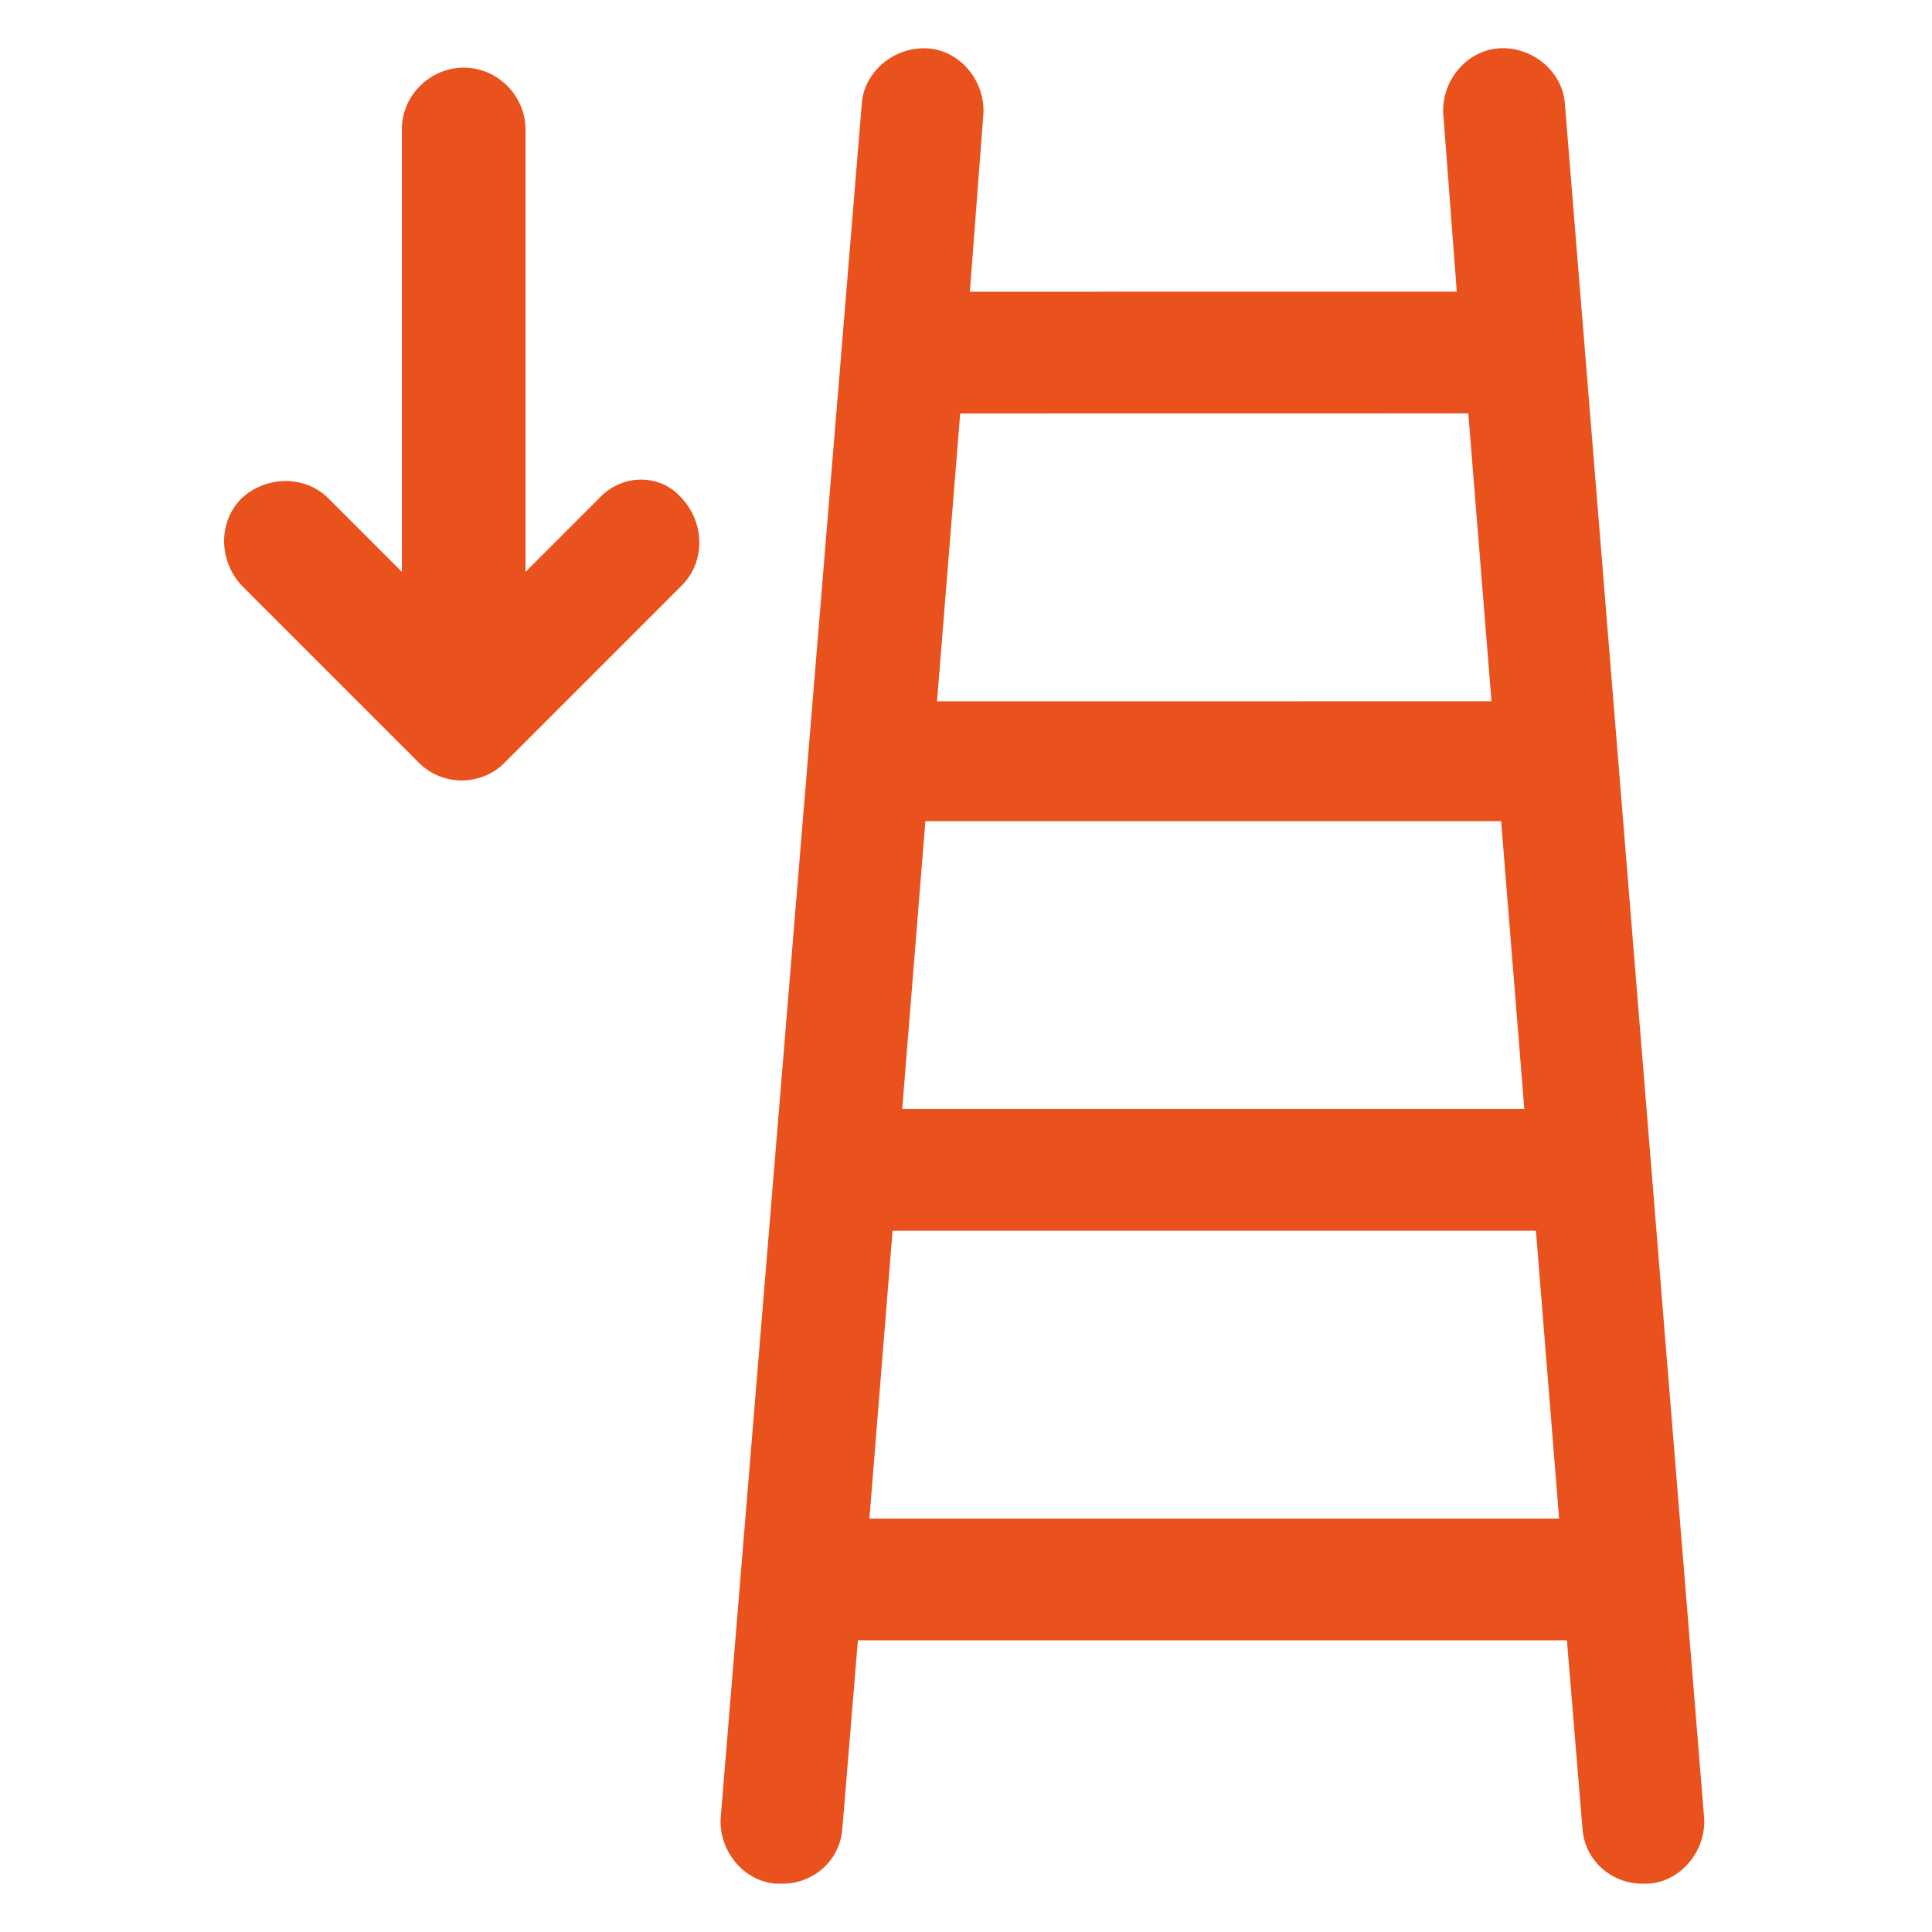
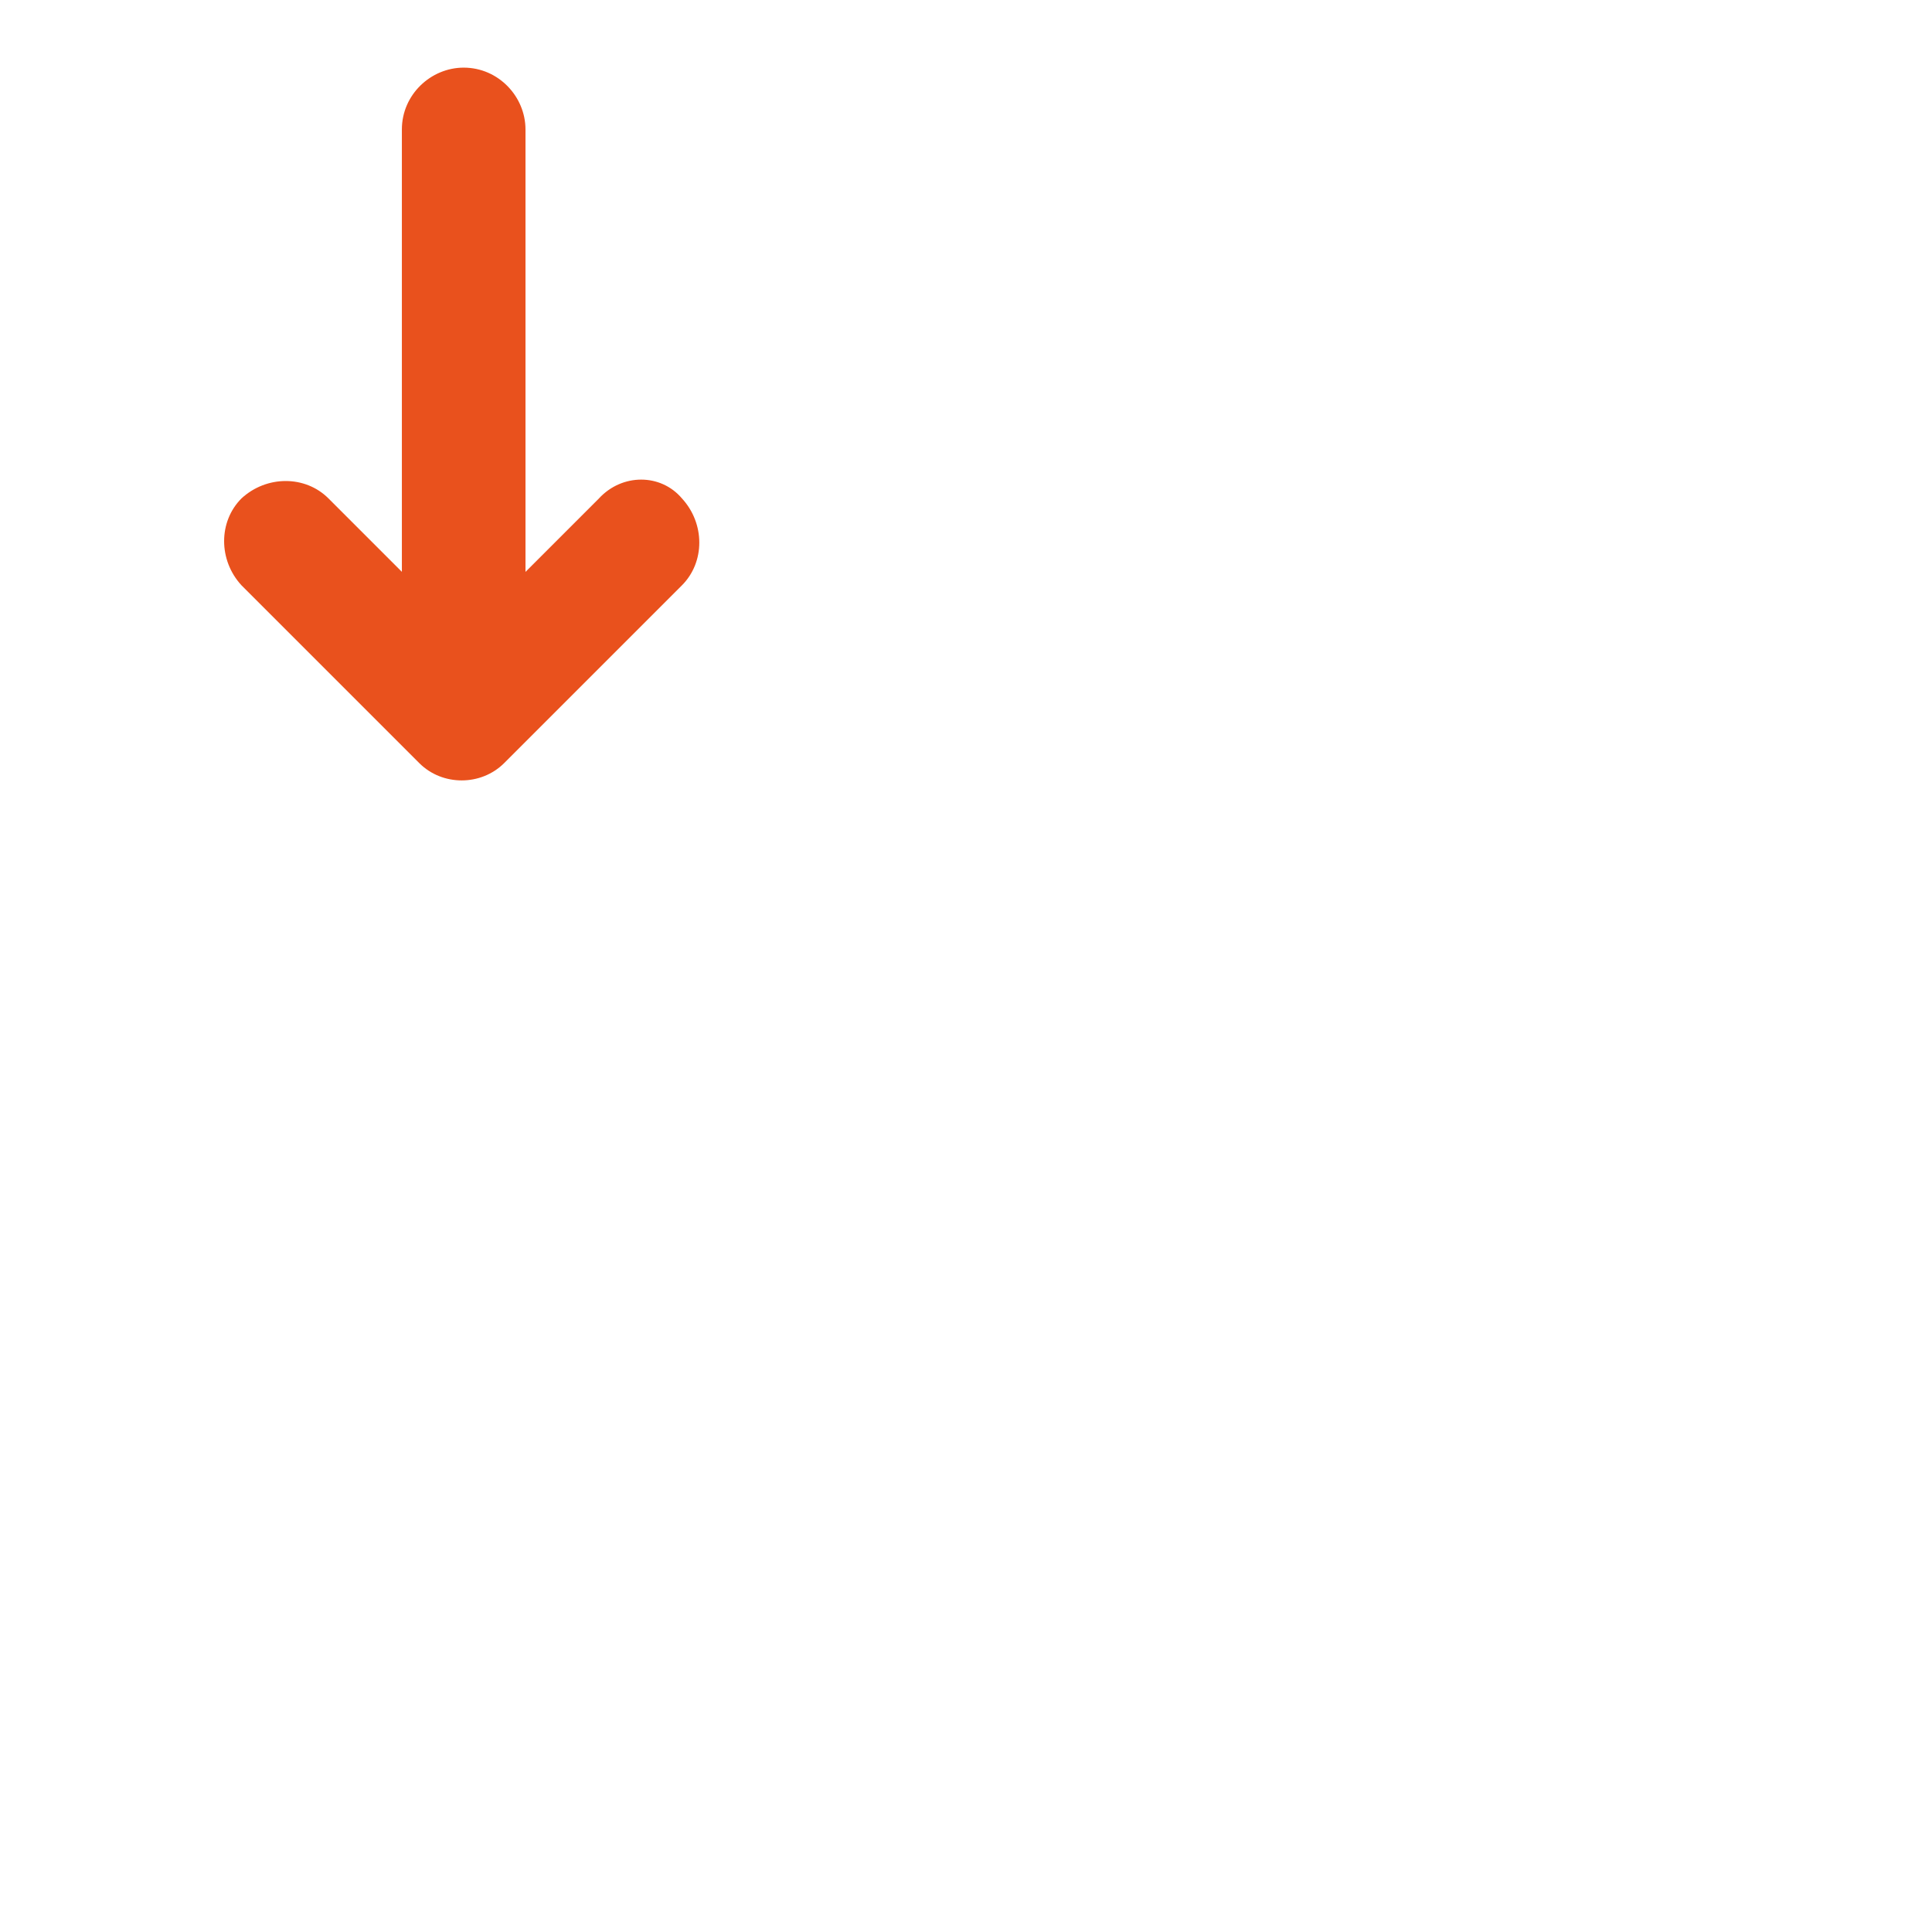
<svg xmlns="http://www.w3.org/2000/svg" width="100%" height="100%" version="1.1" viewBox="0 0 100 100" id="1270476653" class="svg u_1270476653" data-icon-custom="true" data-hover-effect="none">
  <g>
    <path fill="#e9511d" d="m31 25.801-3.801 3.801v-22.902c0-1.699-1.398-3.199-3.199-3.199-1.699 0-3.199 1.398-3.199 3.199v22.898l-3.801-3.801c-1.199-1.199-3.199-1.199-4.5 0-1.199 1.199-1.199 3.199 0 4.5l9.199 9.199c0.602 0.602 1.398 0.898 2.199 0.898 0.801 0 1.602-0.301 2.199-0.898l9.199-9.199c1.199-1.199 1.199-3.199 0-4.5-1.098-1.297-3.098-1.297-4.297 0.004z" />
-     <path fill="#e9511d" d="m81 5.398c-0.102-1.699-1.699-3-3.398-2.898-1.699 0.102-3 1.699-2.898 3.398l0.699 9.199-25.203 0.004 0.699-9.199c0.102-1.699-1.199-3.301-2.898-3.398-1.699-0.102-3.301 1.199-3.398 2.898l-7.301 88.699c-0.102 1.699 1.199 3.301 2.898 3.398h0.301c1.602 0 3-1.199 3.102-2.898l0.801-9.699h36.699l0.801 9.699c0.102 1.699 1.5 2.898 3.102 2.898h0.301c1.699-0.102 3-1.699 2.898-3.398zm-2.102 52h-32.199l1.199-14.898h29.801zm-2.898-36 1.199 14.898-28.699 0.004 1.199-14.898zm-31 57.203 1.199-14.898h33.301l1.199 14.898z" />
  </g>
</svg>